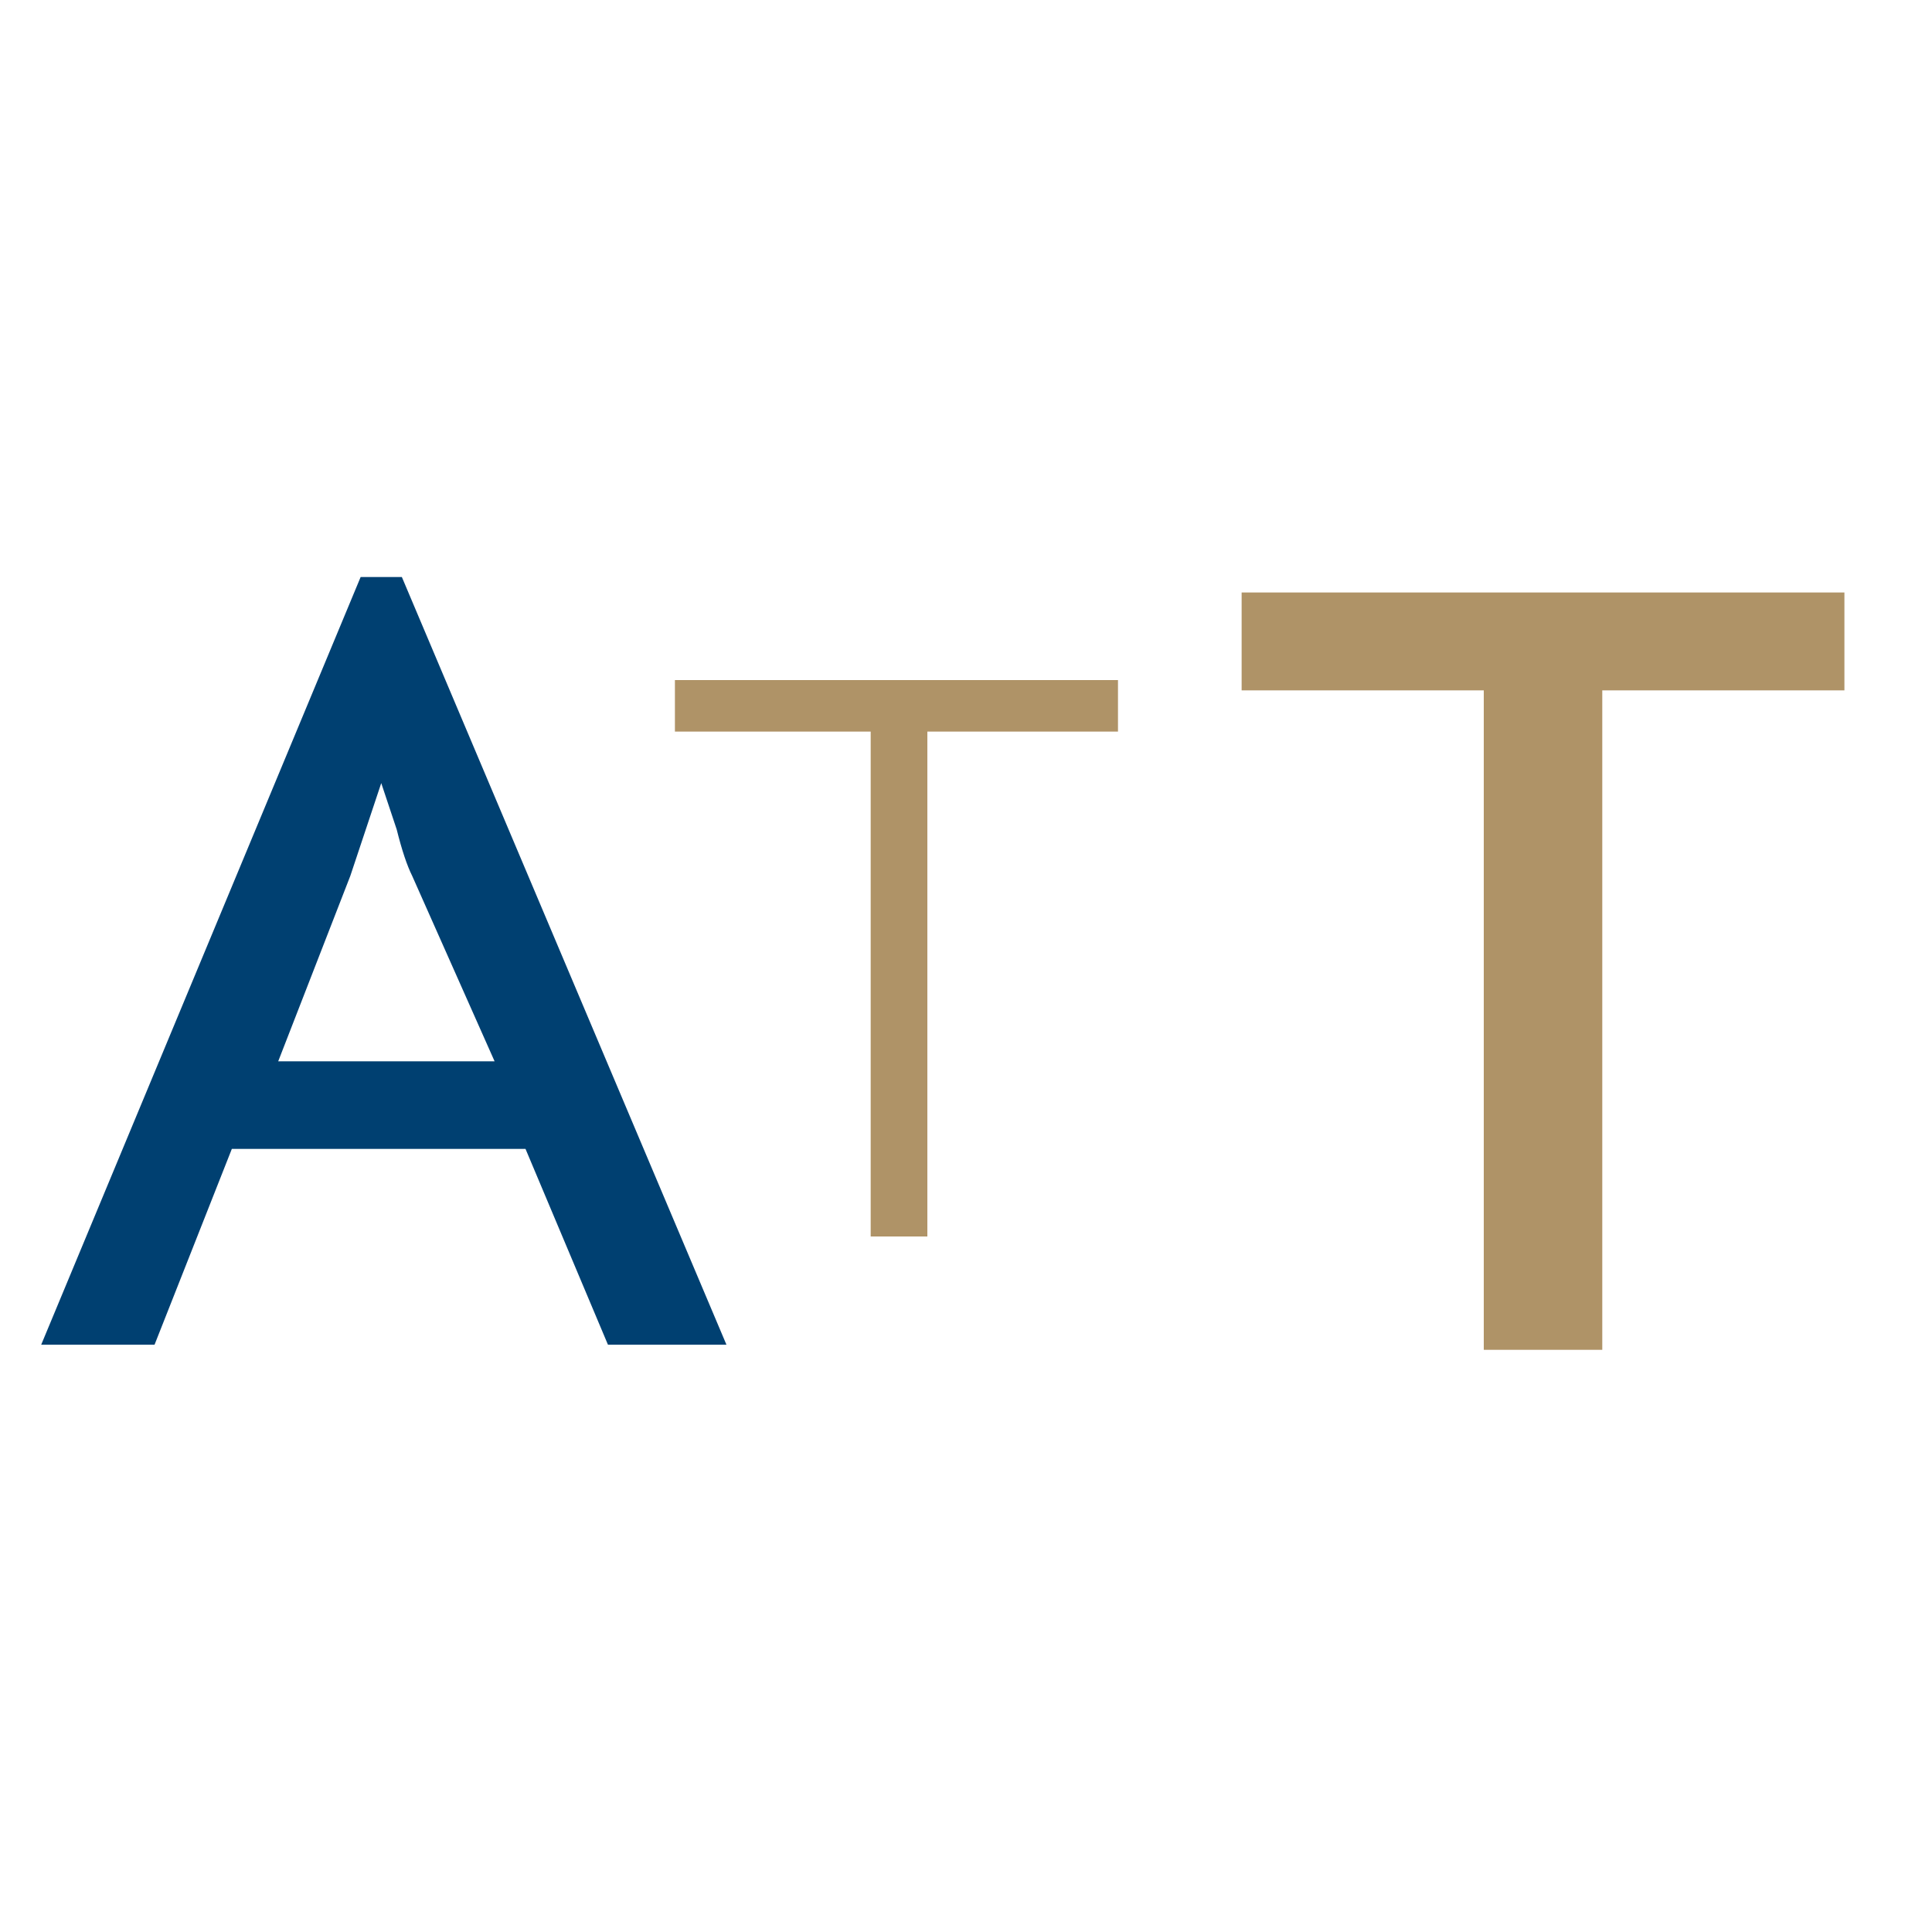
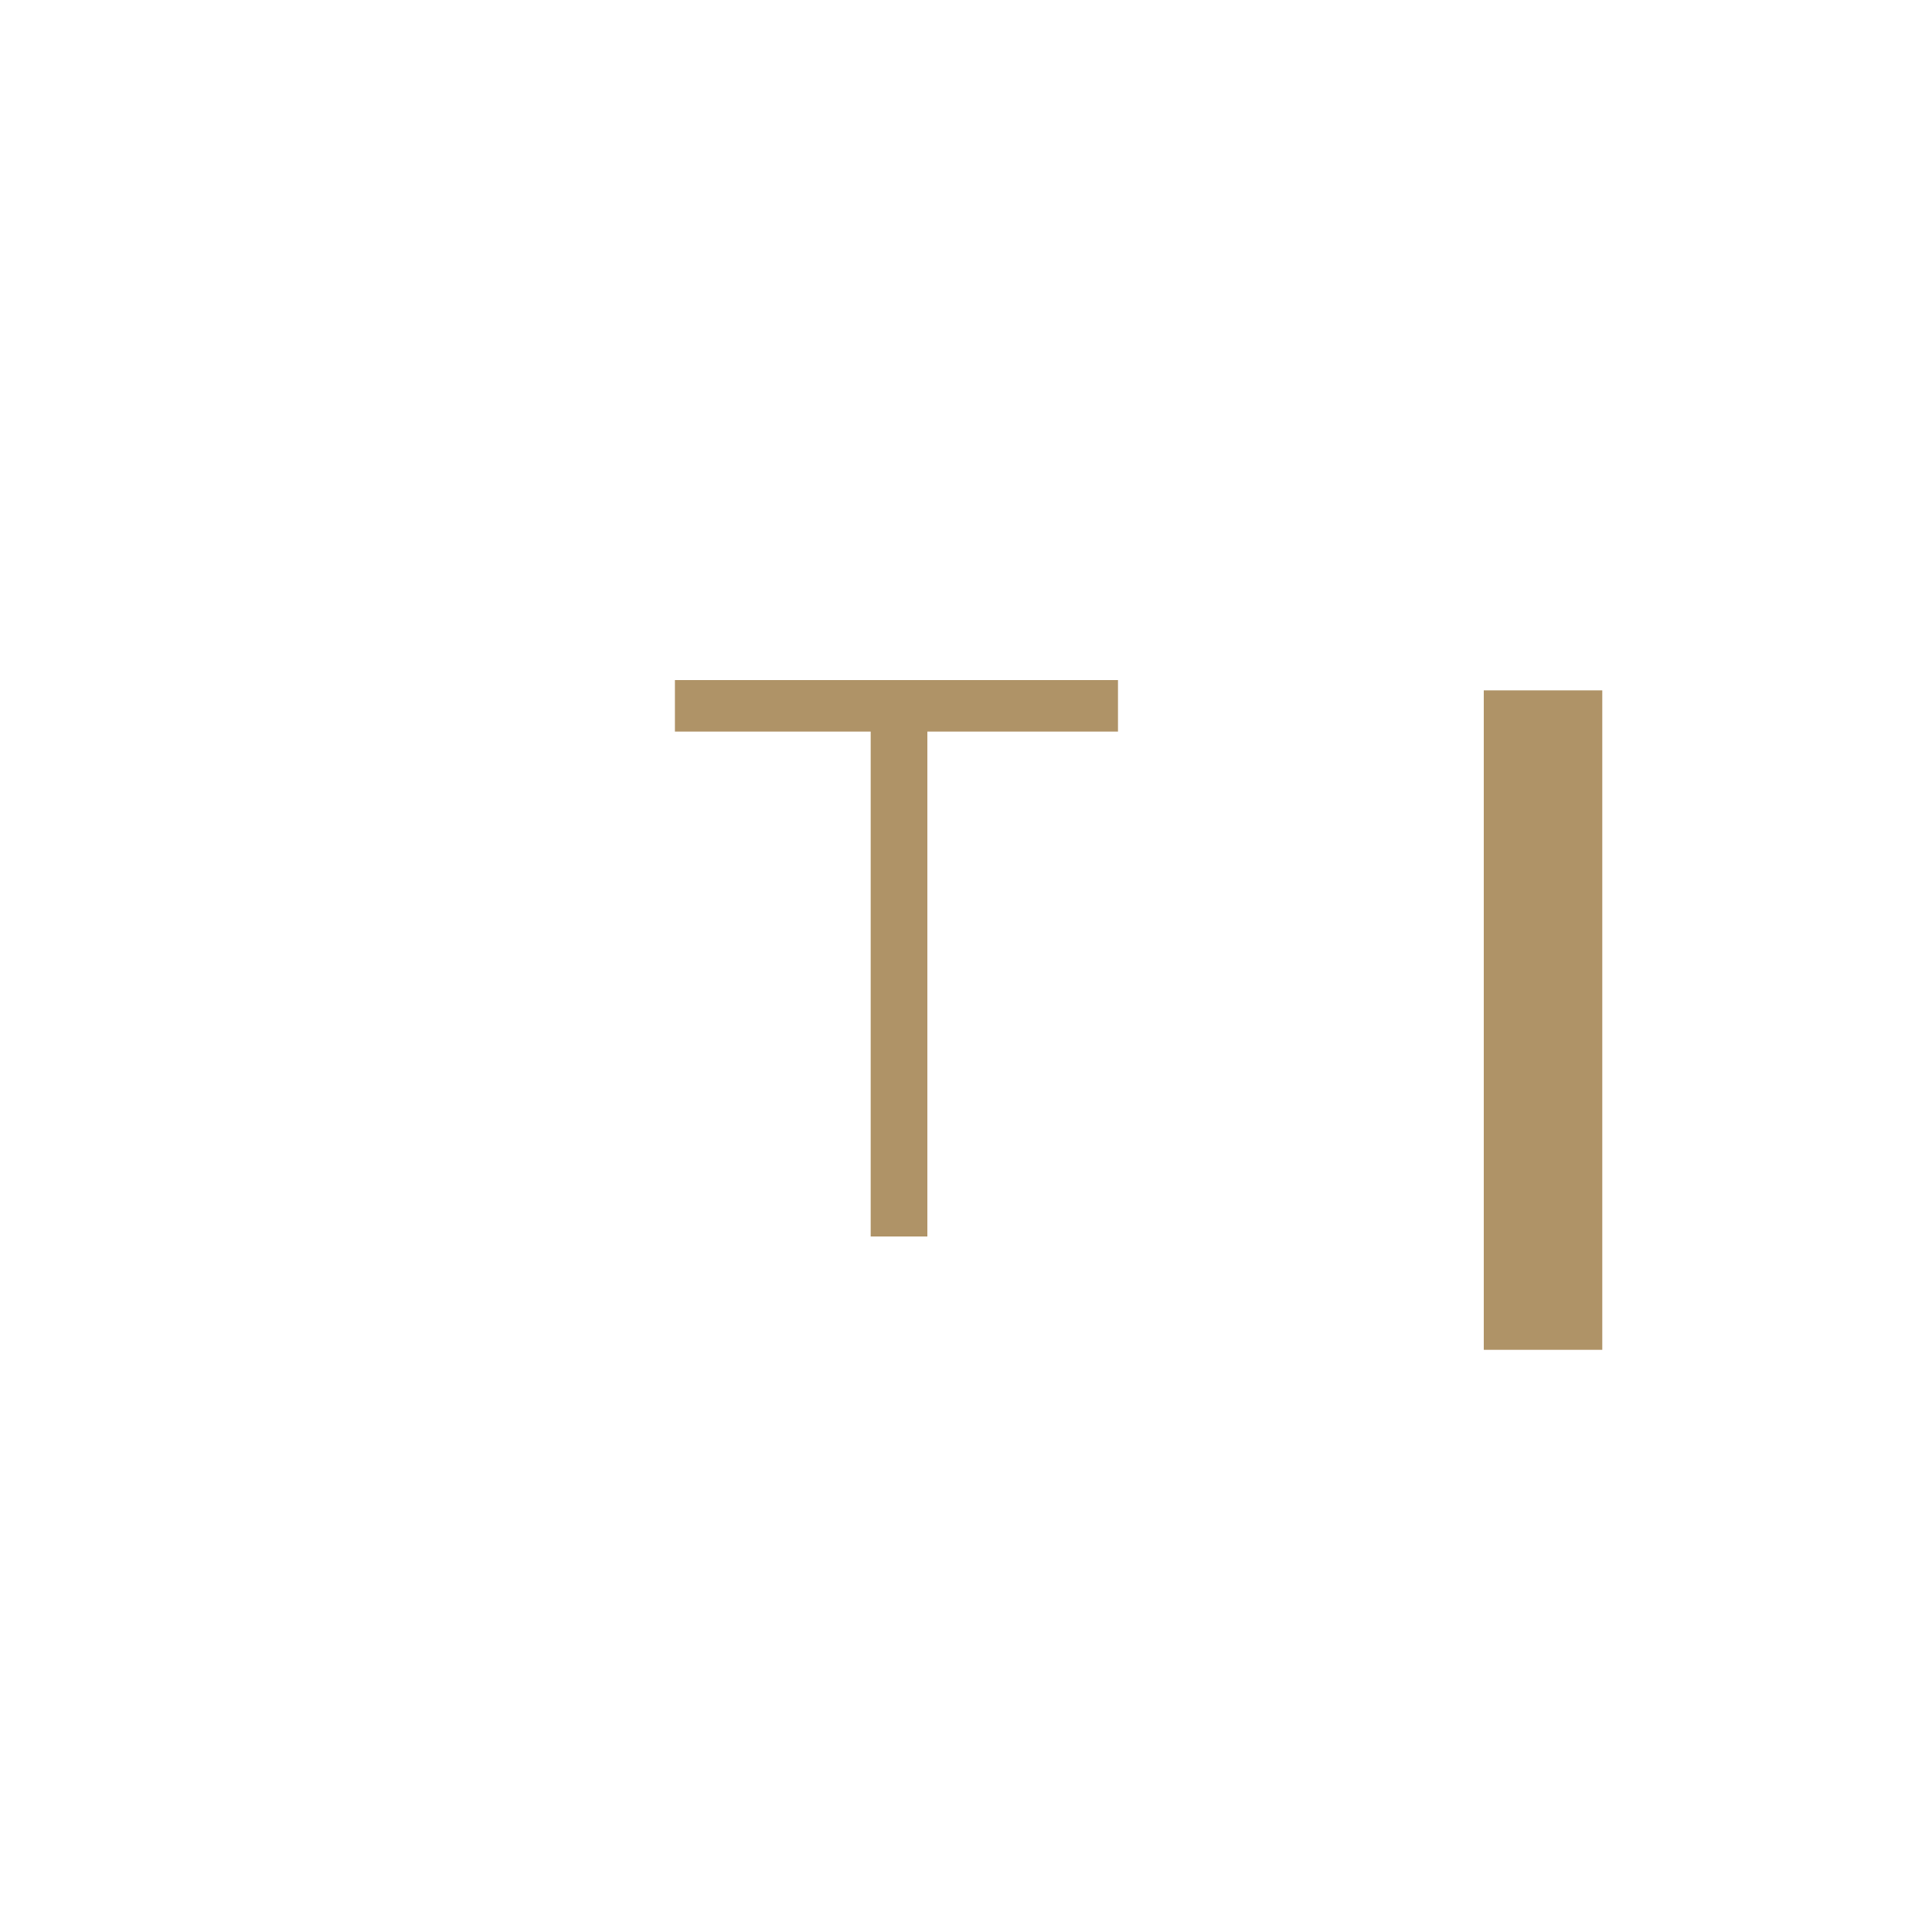
<svg xmlns="http://www.w3.org/2000/svg" version="1.1" id="Layer_1" x="0px" y="0px" viewBox="0 0 37.5 37.5" style="enable-background:new 0 0 37.5 37.5;" xml:space="preserve">
  <style type="text/css">
	.st0{fill:#004071;}
	.st1{fill:#AF9367;}
</style>
  <g>
    <g>
-       <path class="st0" d="M11.8,26.1l-1.6-3.8H4.5L3,26.1H0.8L7,11.2h0.8l6.3,14.9H11.8z M8,17c-0.1-0.2-0.2-0.5-0.3-0.9    c-0.1-0.3-0.2-0.6-0.3-0.9h0c-0.1,0.3-0.2,0.6-0.3,0.9C7,16.4,6.9,16.7,6.8,17l-1.4,3.6h4.2L8,17z" />
-     </g>
-     <path class="st1" d="M24.1,13.4h4.7v12.8h2.3V13.4h4.7v-1.9H24.1V13.4z" />
+       </g>
+     <path class="st1" d="M24.1,13.4h4.7v12.8h2.3V13.4h4.7H24.1V13.4z" />
    <path class="st1" d="M13.2,14.2h3.7v9.8H18v-9.8h3.7v-1h-8.6V14.2z" />
  </g>
</svg>